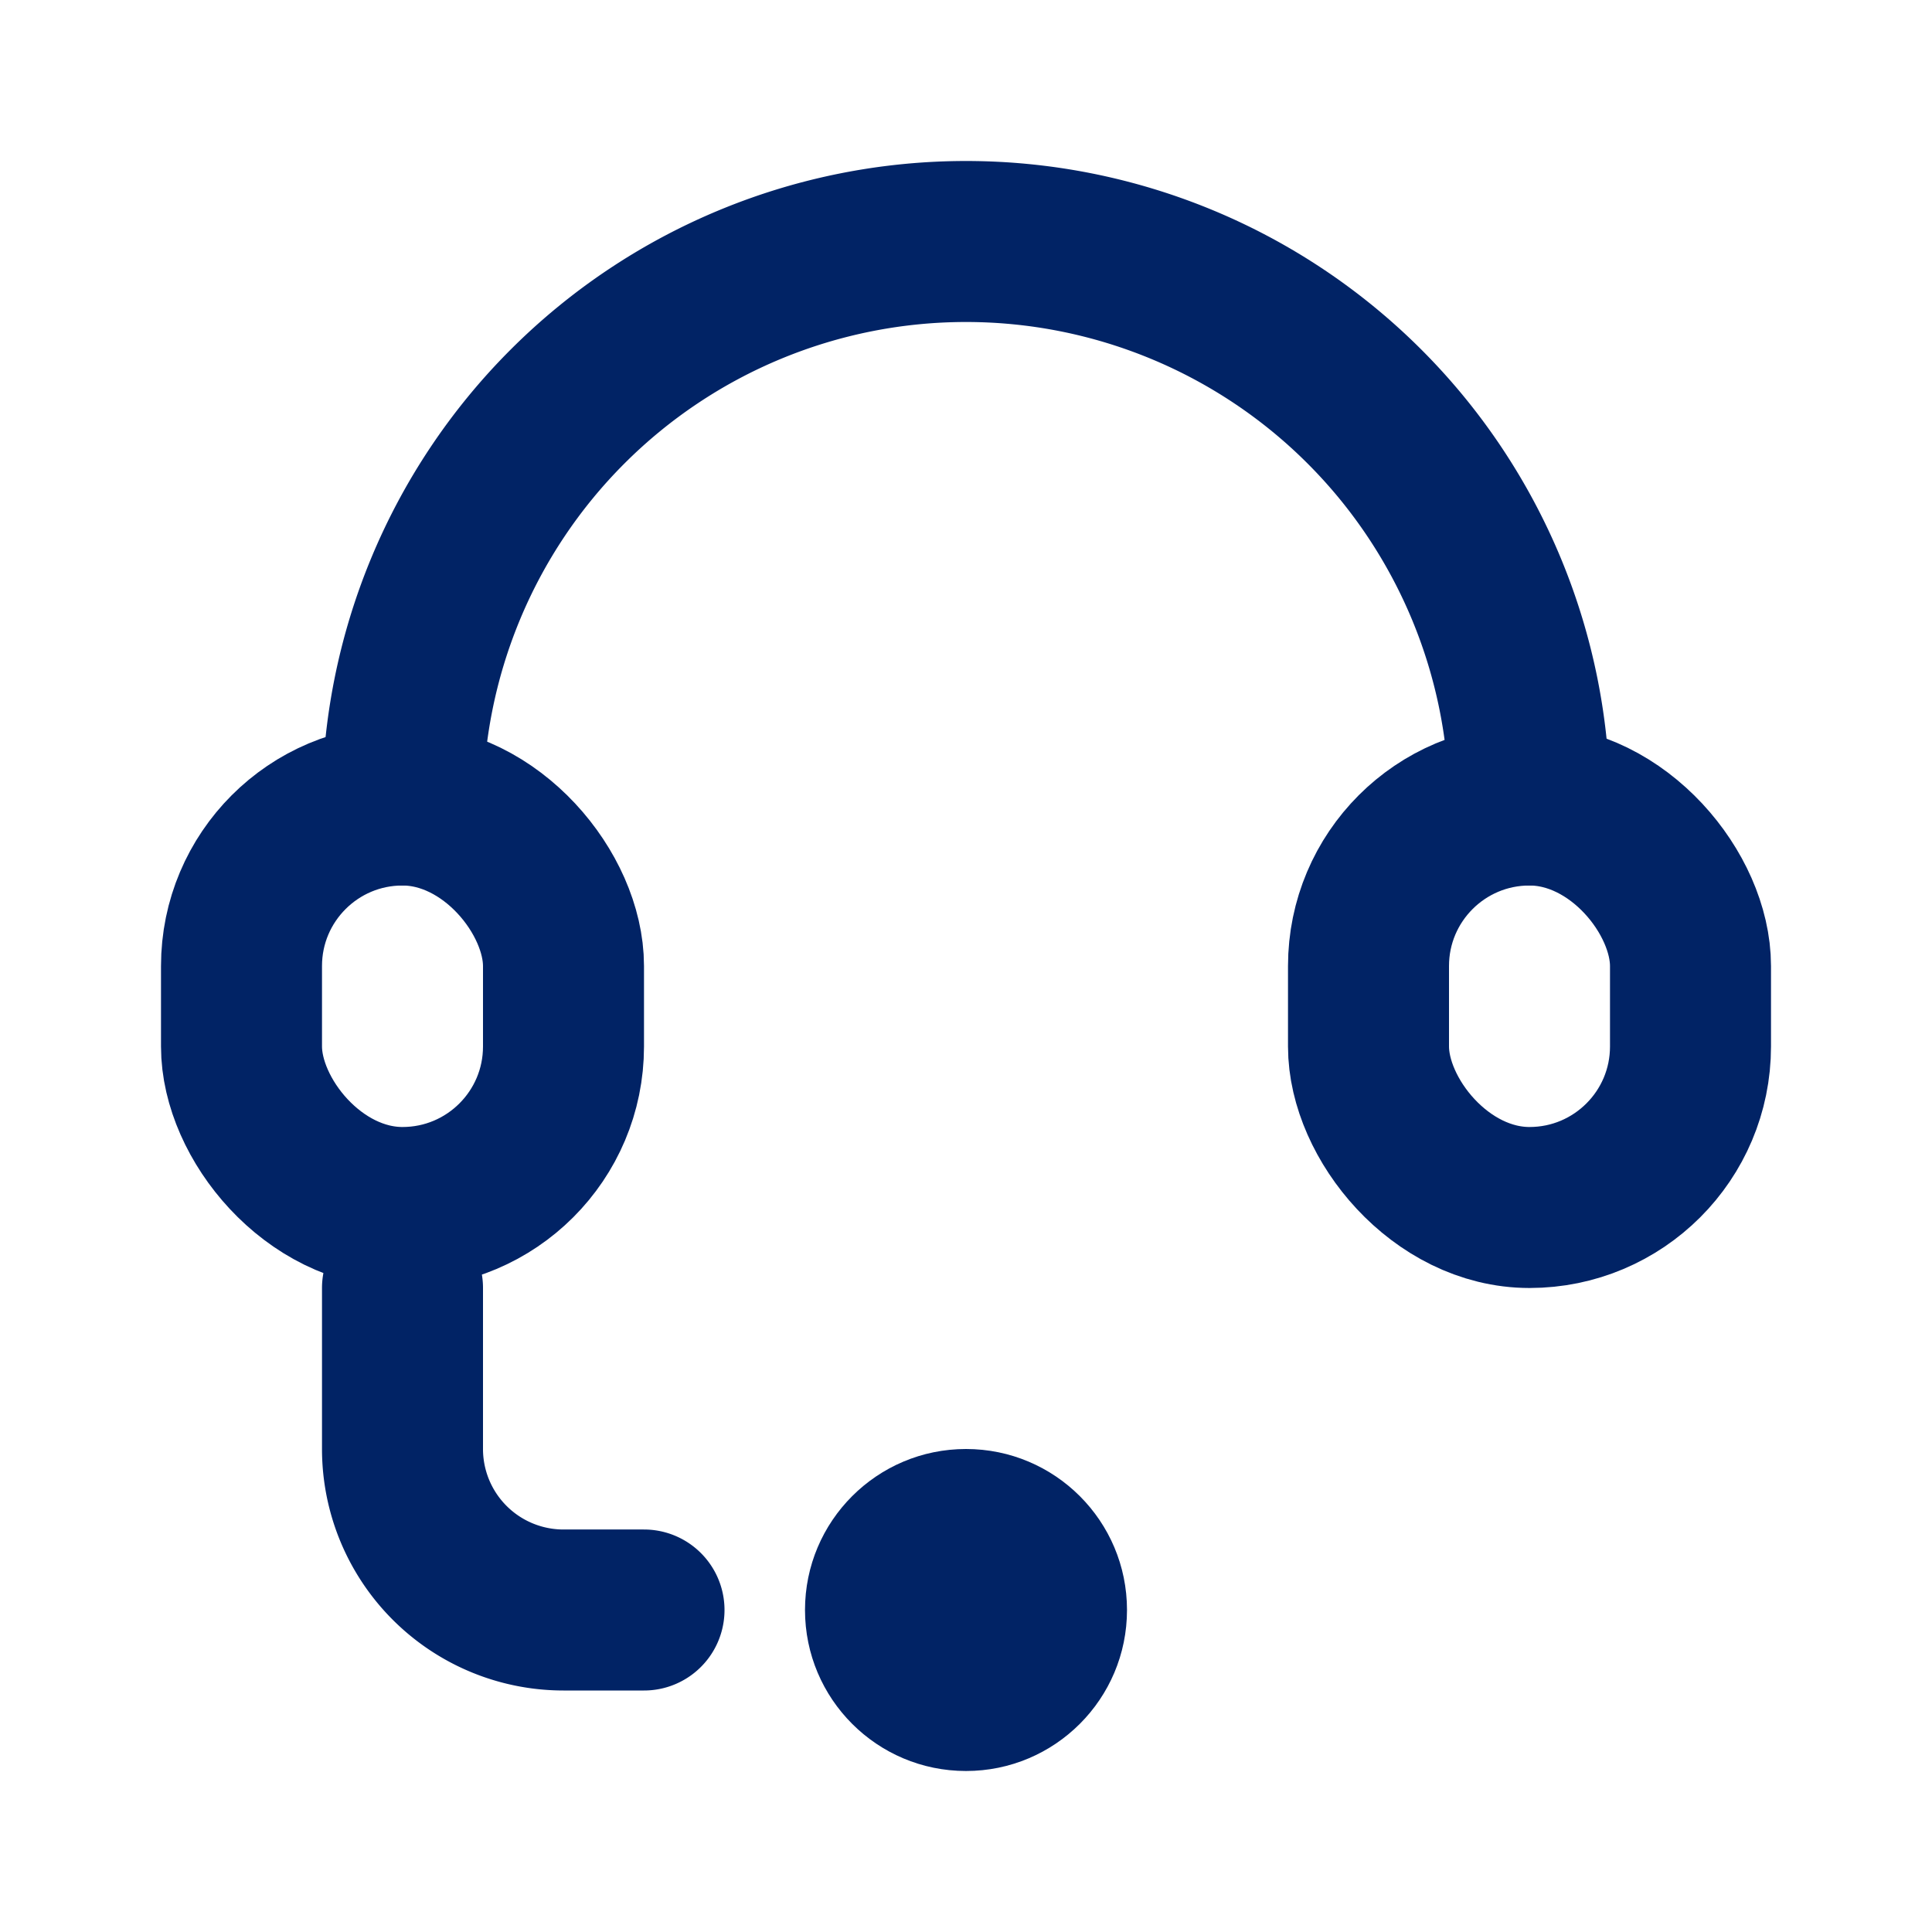
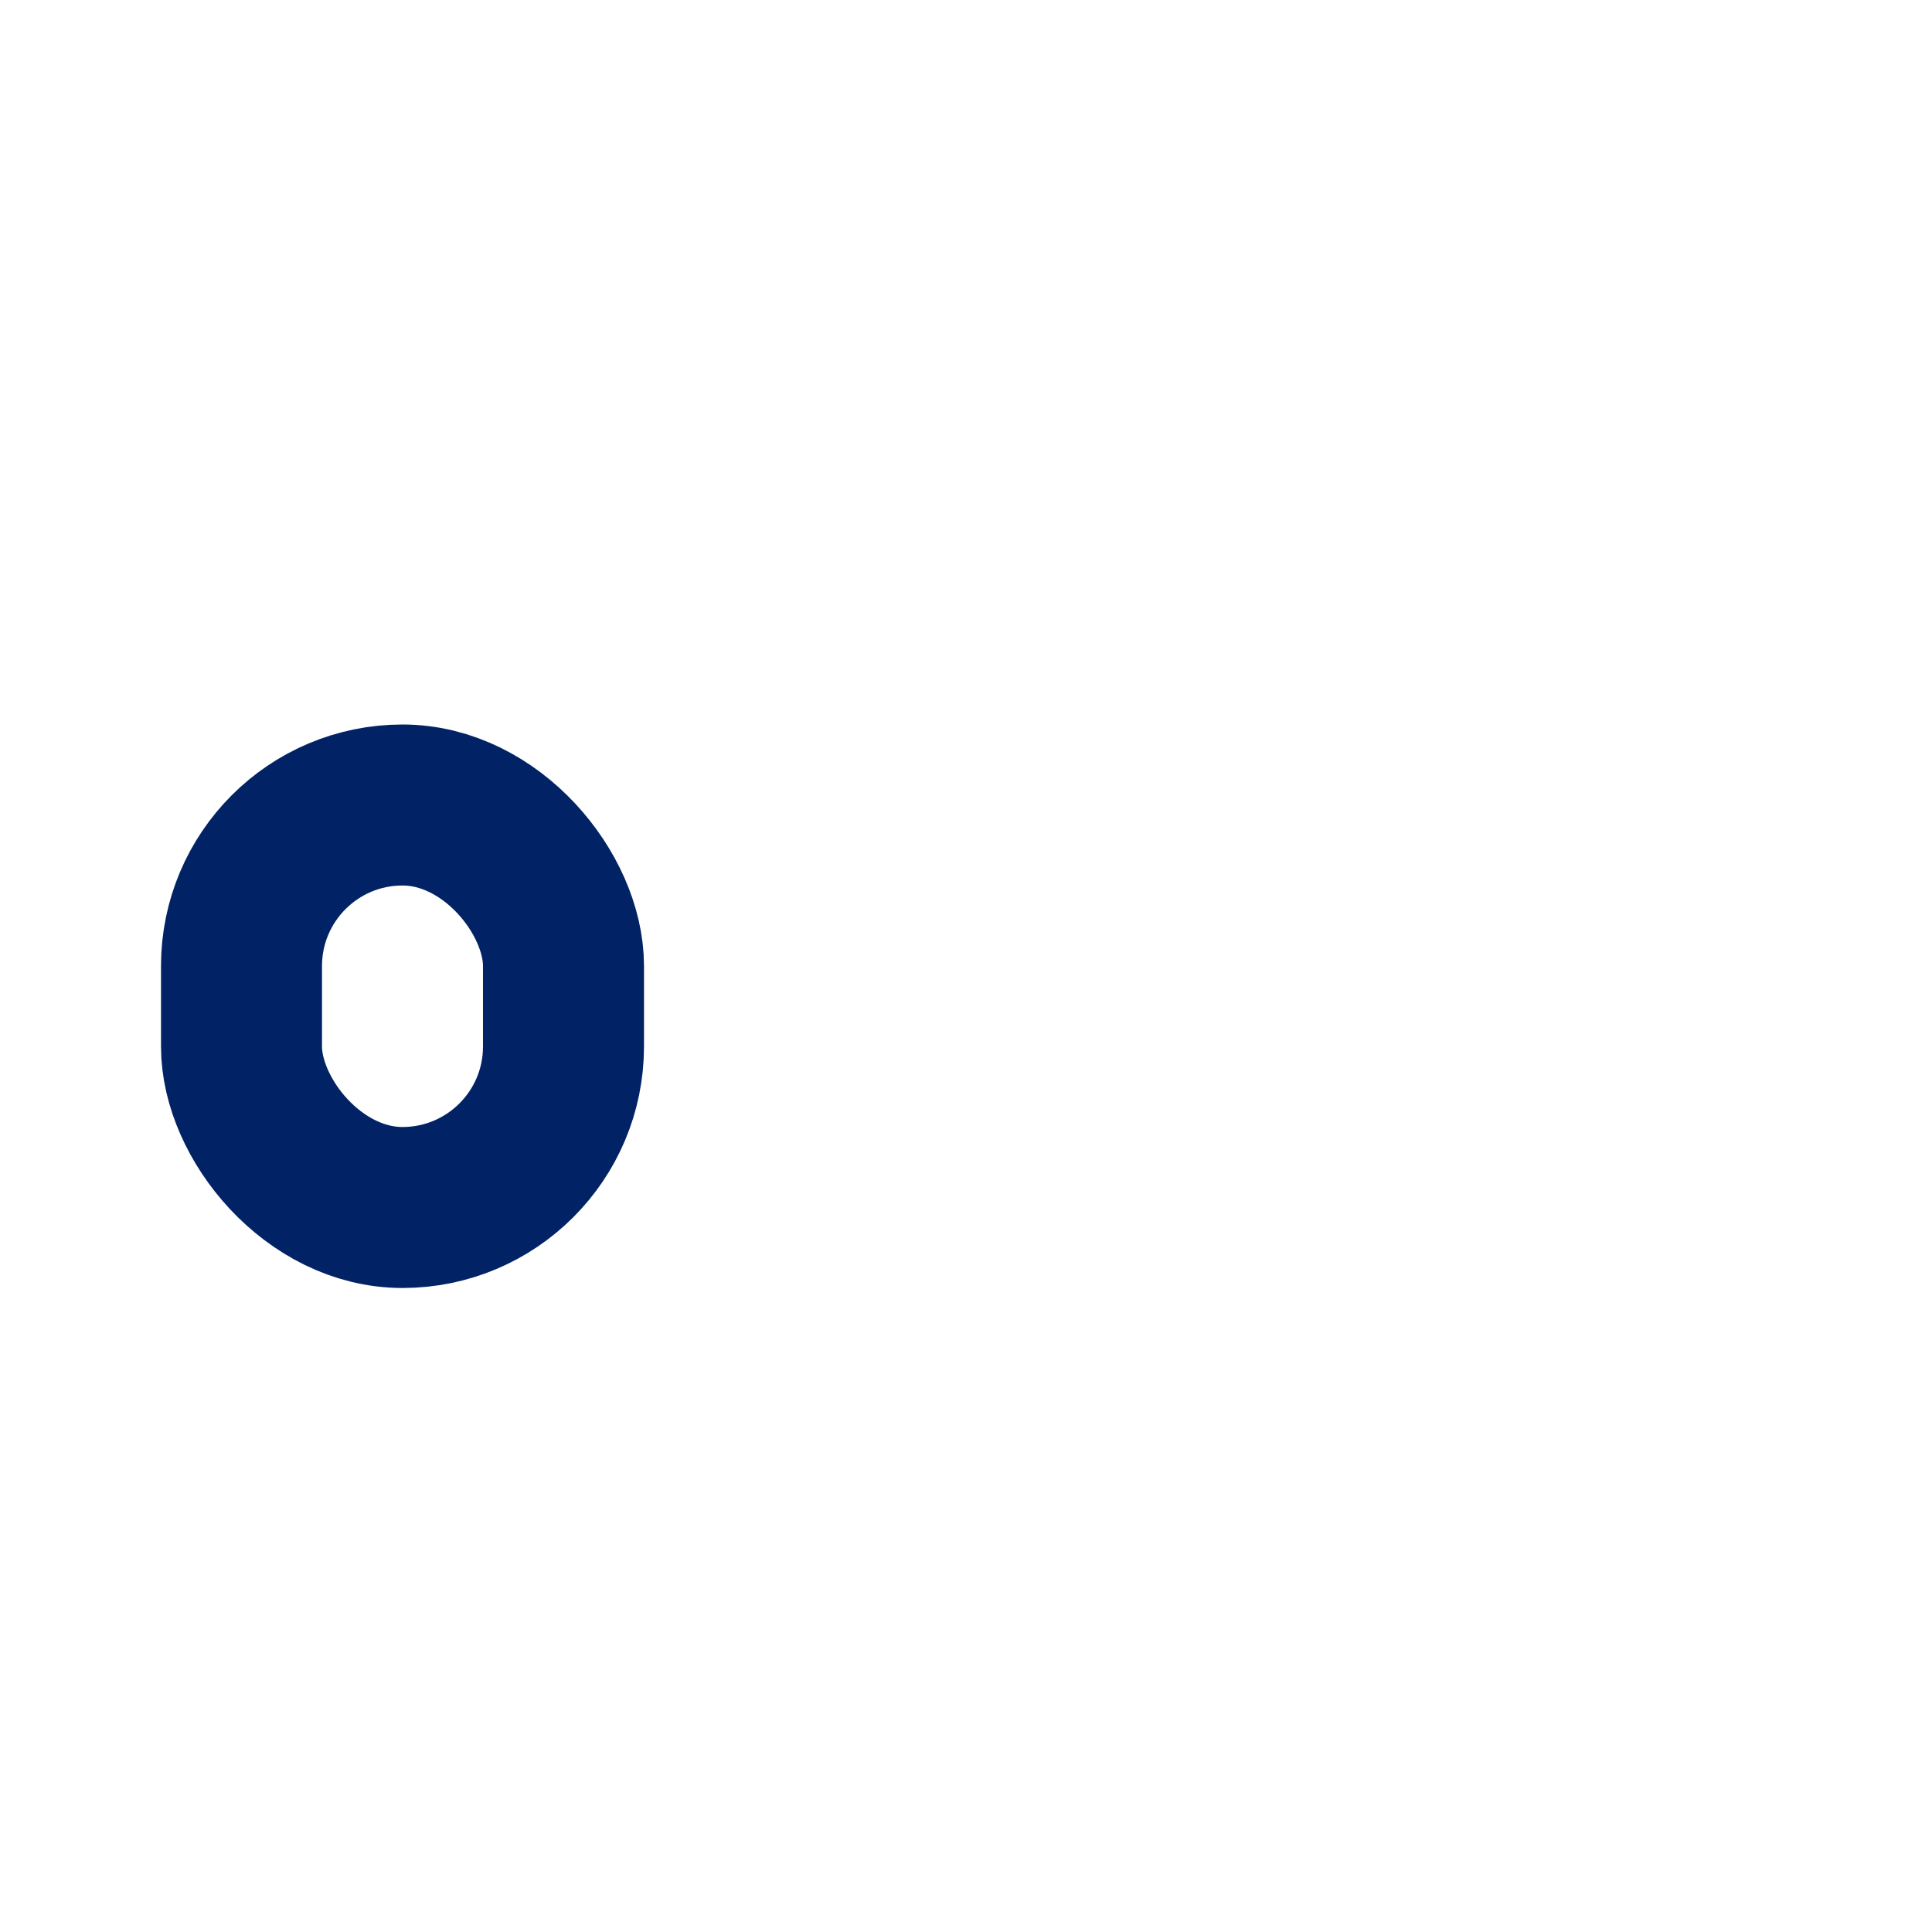
<svg xmlns="http://www.w3.org/2000/svg" width="24" height="24" viewBox="0 0 24 24">
  <defs>
    <style>.a,.b{fill:none;}.b{stroke:#012365;stroke-linecap:round;stroke-linejoin:round;stroke-width:2px;}.c{fill:#012365;}</style>
  </defs>
  <g transform="translate(-996 -610)">
-     <rect class="a" width="24" height="24" transform="translate(996 610)" />
    <rect class="b" width="4" height="5" rx="2" transform="translate(999 620)" />
-     <rect class="b" width="4" height="5" rx="2" transform="translate(1013 620)" />
-     <path class="b" d="M53,154h0a7,7,0,0,1,7-7h0a7,7,0,0,1,7,7h0" transform="translate(948 466)" />
-     <path class="b" d="M53,160v2a2,2,0,0,0,2,2h1" transform="translate(948 466)" />
-     <circle class="c" cx="2" cy="2" r="2" transform="translate(1006 628)" />
  </g>
</svg>